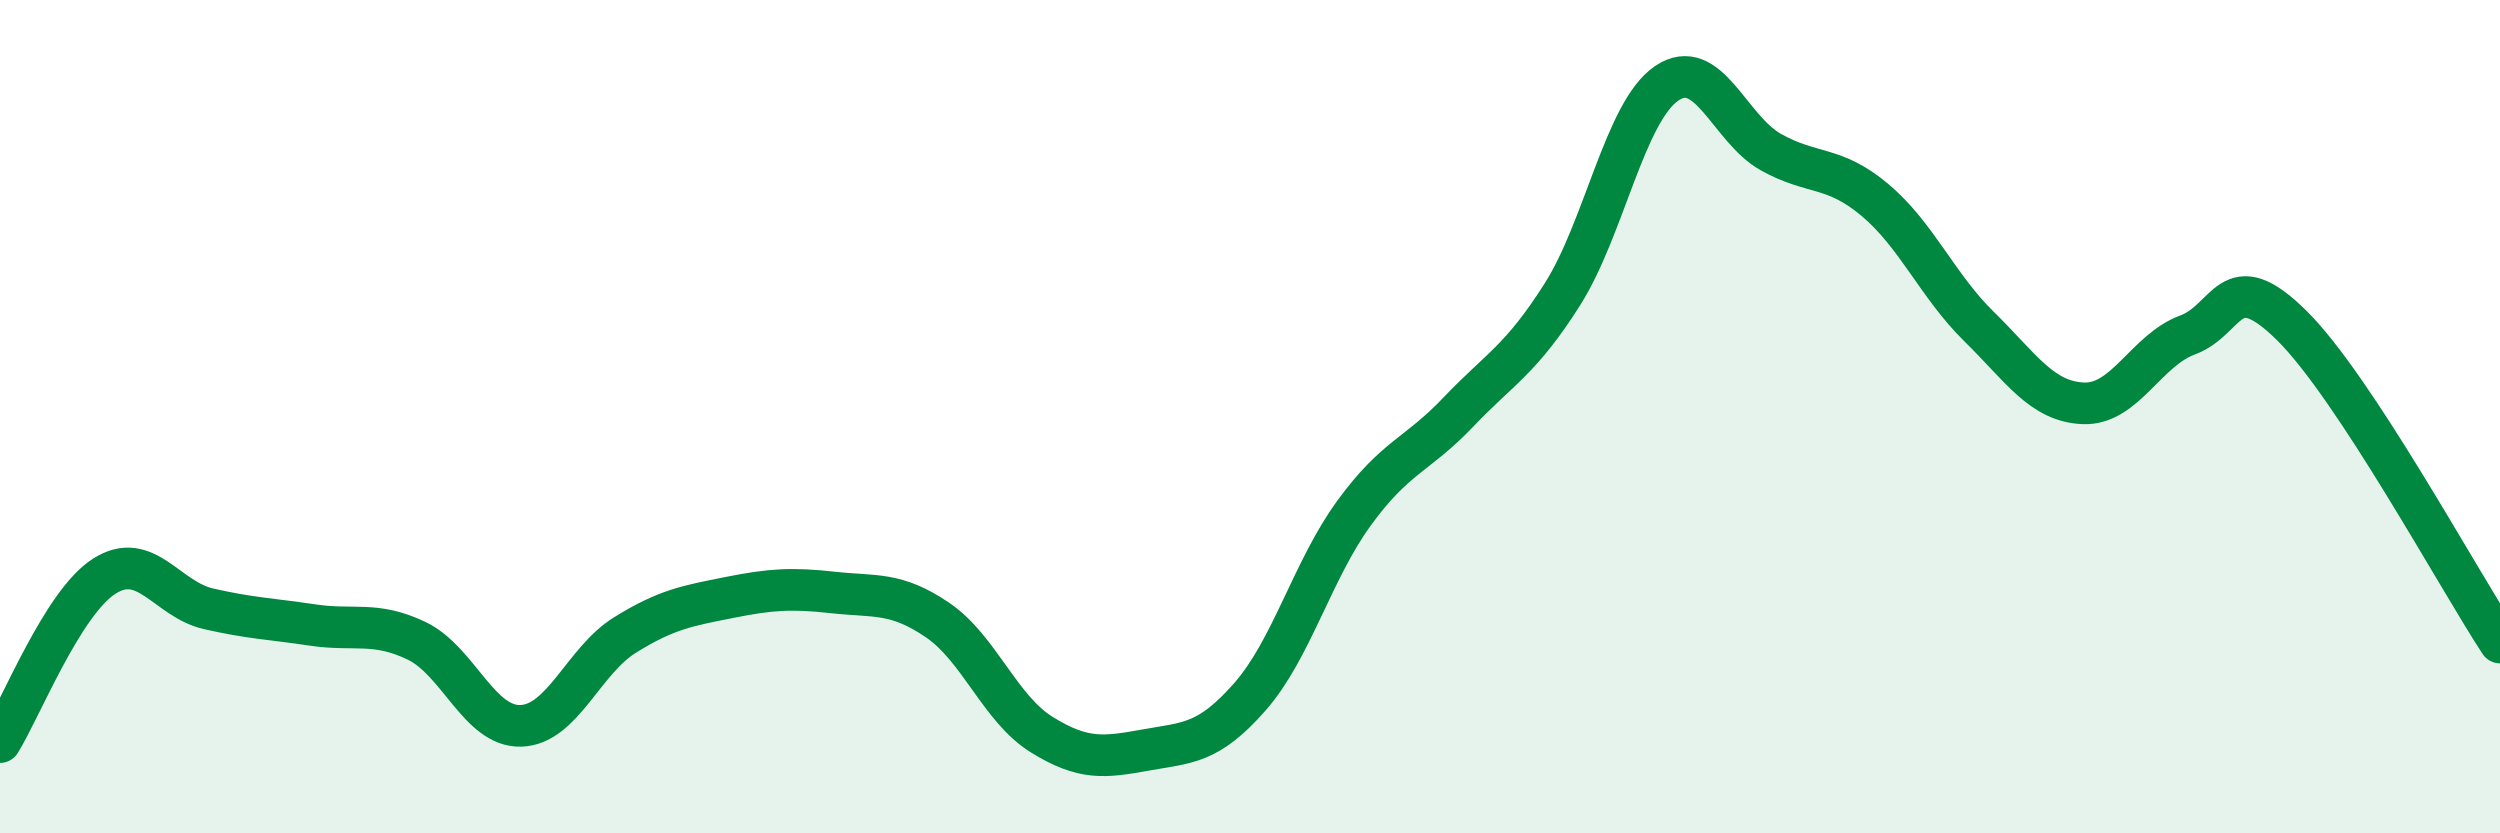
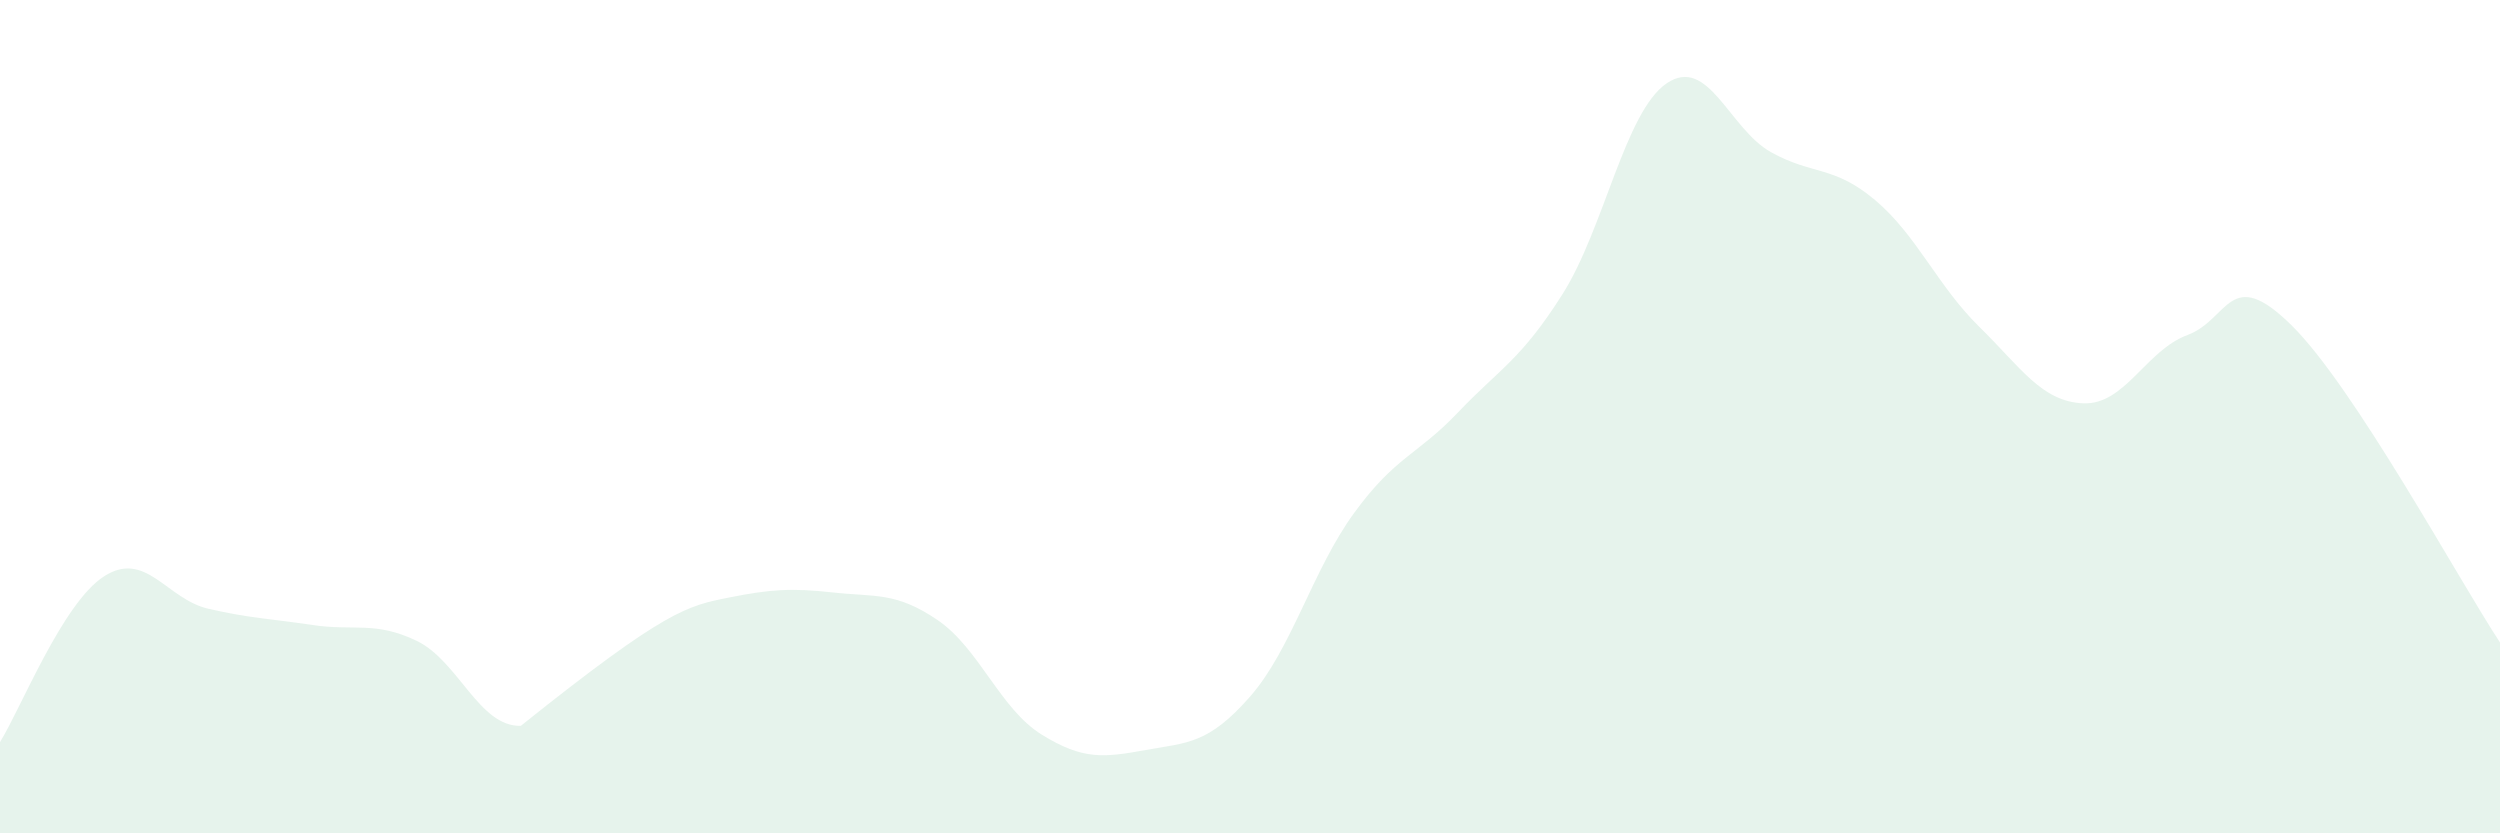
<svg xmlns="http://www.w3.org/2000/svg" width="60" height="20" viewBox="0 0 60 20">
-   <path d="M 0,17.81 C 0.5,17.01 1.5,14.47 2.5,13.83 C 3.5,13.19 4,14.38 5,14.61 C 6,14.84 6.5,14.85 7.5,15 C 8.5,15.15 9,14.9 10,15.38 C 11,15.86 11.5,17.45 12.5,17.42 C 13.5,17.39 14,15.86 15,15.24 C 16,14.62 16.5,14.54 17.5,14.34 C 18.5,14.14 19,14.11 20,14.22 C 21,14.33 21.5,14.2 22.5,14.88 C 23.5,15.56 24,17.01 25,17.63 C 26,18.25 26.5,18.18 27.5,18 C 28.5,17.82 29,17.86 30,16.72 C 31,15.58 31.5,13.68 32.5,12.31 C 33.5,10.94 34,10.94 35,9.89 C 36,8.84 36.5,8.64 37.5,7.06 C 38.5,5.48 39,2.68 40,2 C 41,1.32 41.5,3.09 42.5,3.65 C 43.5,4.21 44,3.96 45,4.8 C 46,5.64 46.5,6.86 47.5,7.84 C 48.5,8.82 49,9.64 50,9.68 C 51,9.72 51.5,8.41 52.5,8.04 C 53.5,7.67 53.5,6.33 55,7.81 C 56.5,9.29 59,13.9 60,15.42L60 20L0 20Z" fill="#008740" opacity="0.1" stroke-linecap="round" stroke-linejoin="round" />
-   <path d="M 0,17.81 C 0.5,17.01 1.5,14.47 2.5,13.83 C 3.5,13.19 4,14.38 5,14.61 C 6,14.84 6.5,14.85 7.5,15 C 8.5,15.15 9,14.9 10,15.38 C 11,15.86 11.5,17.45 12.5,17.42 C 13.5,17.39 14,15.86 15,15.24 C 16,14.62 16.5,14.54 17.5,14.34 C 18.5,14.14 19,14.11 20,14.22 C 21,14.33 21.5,14.2 22.5,14.88 C 23.5,15.56 24,17.01 25,17.63 C 26,18.25 26.5,18.18 27.5,18 C 28.5,17.82 29,17.86 30,16.72 C 31,15.58 31.5,13.68 32.5,12.31 C 33.5,10.94 34,10.94 35,9.89 C 36,8.84 36.5,8.64 37.5,7.06 C 38.5,5.48 39,2.68 40,2 C 41,1.32 41.5,3.09 42.5,3.65 C 43.5,4.21 44,3.96 45,4.8 C 46,5.64 46.5,6.86 47.5,7.84 C 48.5,8.82 49,9.64 50,9.68 C 51,9.72 51.5,8.41 52.5,8.04 C 53.5,7.67 53.5,6.33 55,7.81 C 56.5,9.29 59,13.9 60,15.42" stroke="#008740" stroke-width="1" fill="none" stroke-linecap="round" stroke-linejoin="round" />
+   <path d="M 0,17.81 C 0.5,17.01 1.5,14.47 2.5,13.83 C 3.5,13.19 4,14.38 5,14.61 C 6,14.84 6.5,14.85 7.5,15 C 8.5,15.15 9,14.9 10,15.38 C 11,15.86 11.5,17.45 12.5,17.42 C 16,14.62 16.5,14.54 17.5,14.34 C 18.5,14.14 19,14.11 20,14.22 C 21,14.33 21.5,14.2 22.5,14.88 C 23.5,15.56 24,17.01 25,17.63 C 26,18.25 26.5,18.18 27.5,18 C 28.5,17.82 29,17.86 30,16.72 C 31,15.58 31.5,13.68 32.5,12.31 C 33.5,10.94 34,10.94 35,9.89 C 36,8.84 36.5,8.64 37.5,7.06 C 38.5,5.48 39,2.68 40,2 C 41,1.32 41.5,3.09 42.5,3.65 C 43.5,4.21 44,3.96 45,4.8 C 46,5.64 46.5,6.86 47.5,7.84 C 48.5,8.82 49,9.64 50,9.68 C 51,9.72 51.5,8.41 52.5,8.04 C 53.5,7.67 53.5,6.33 55,7.81 C 56.5,9.29 59,13.9 60,15.42L60 20L0 20Z" fill="#008740" opacity="0.1" stroke-linecap="round" stroke-linejoin="round" />
</svg>